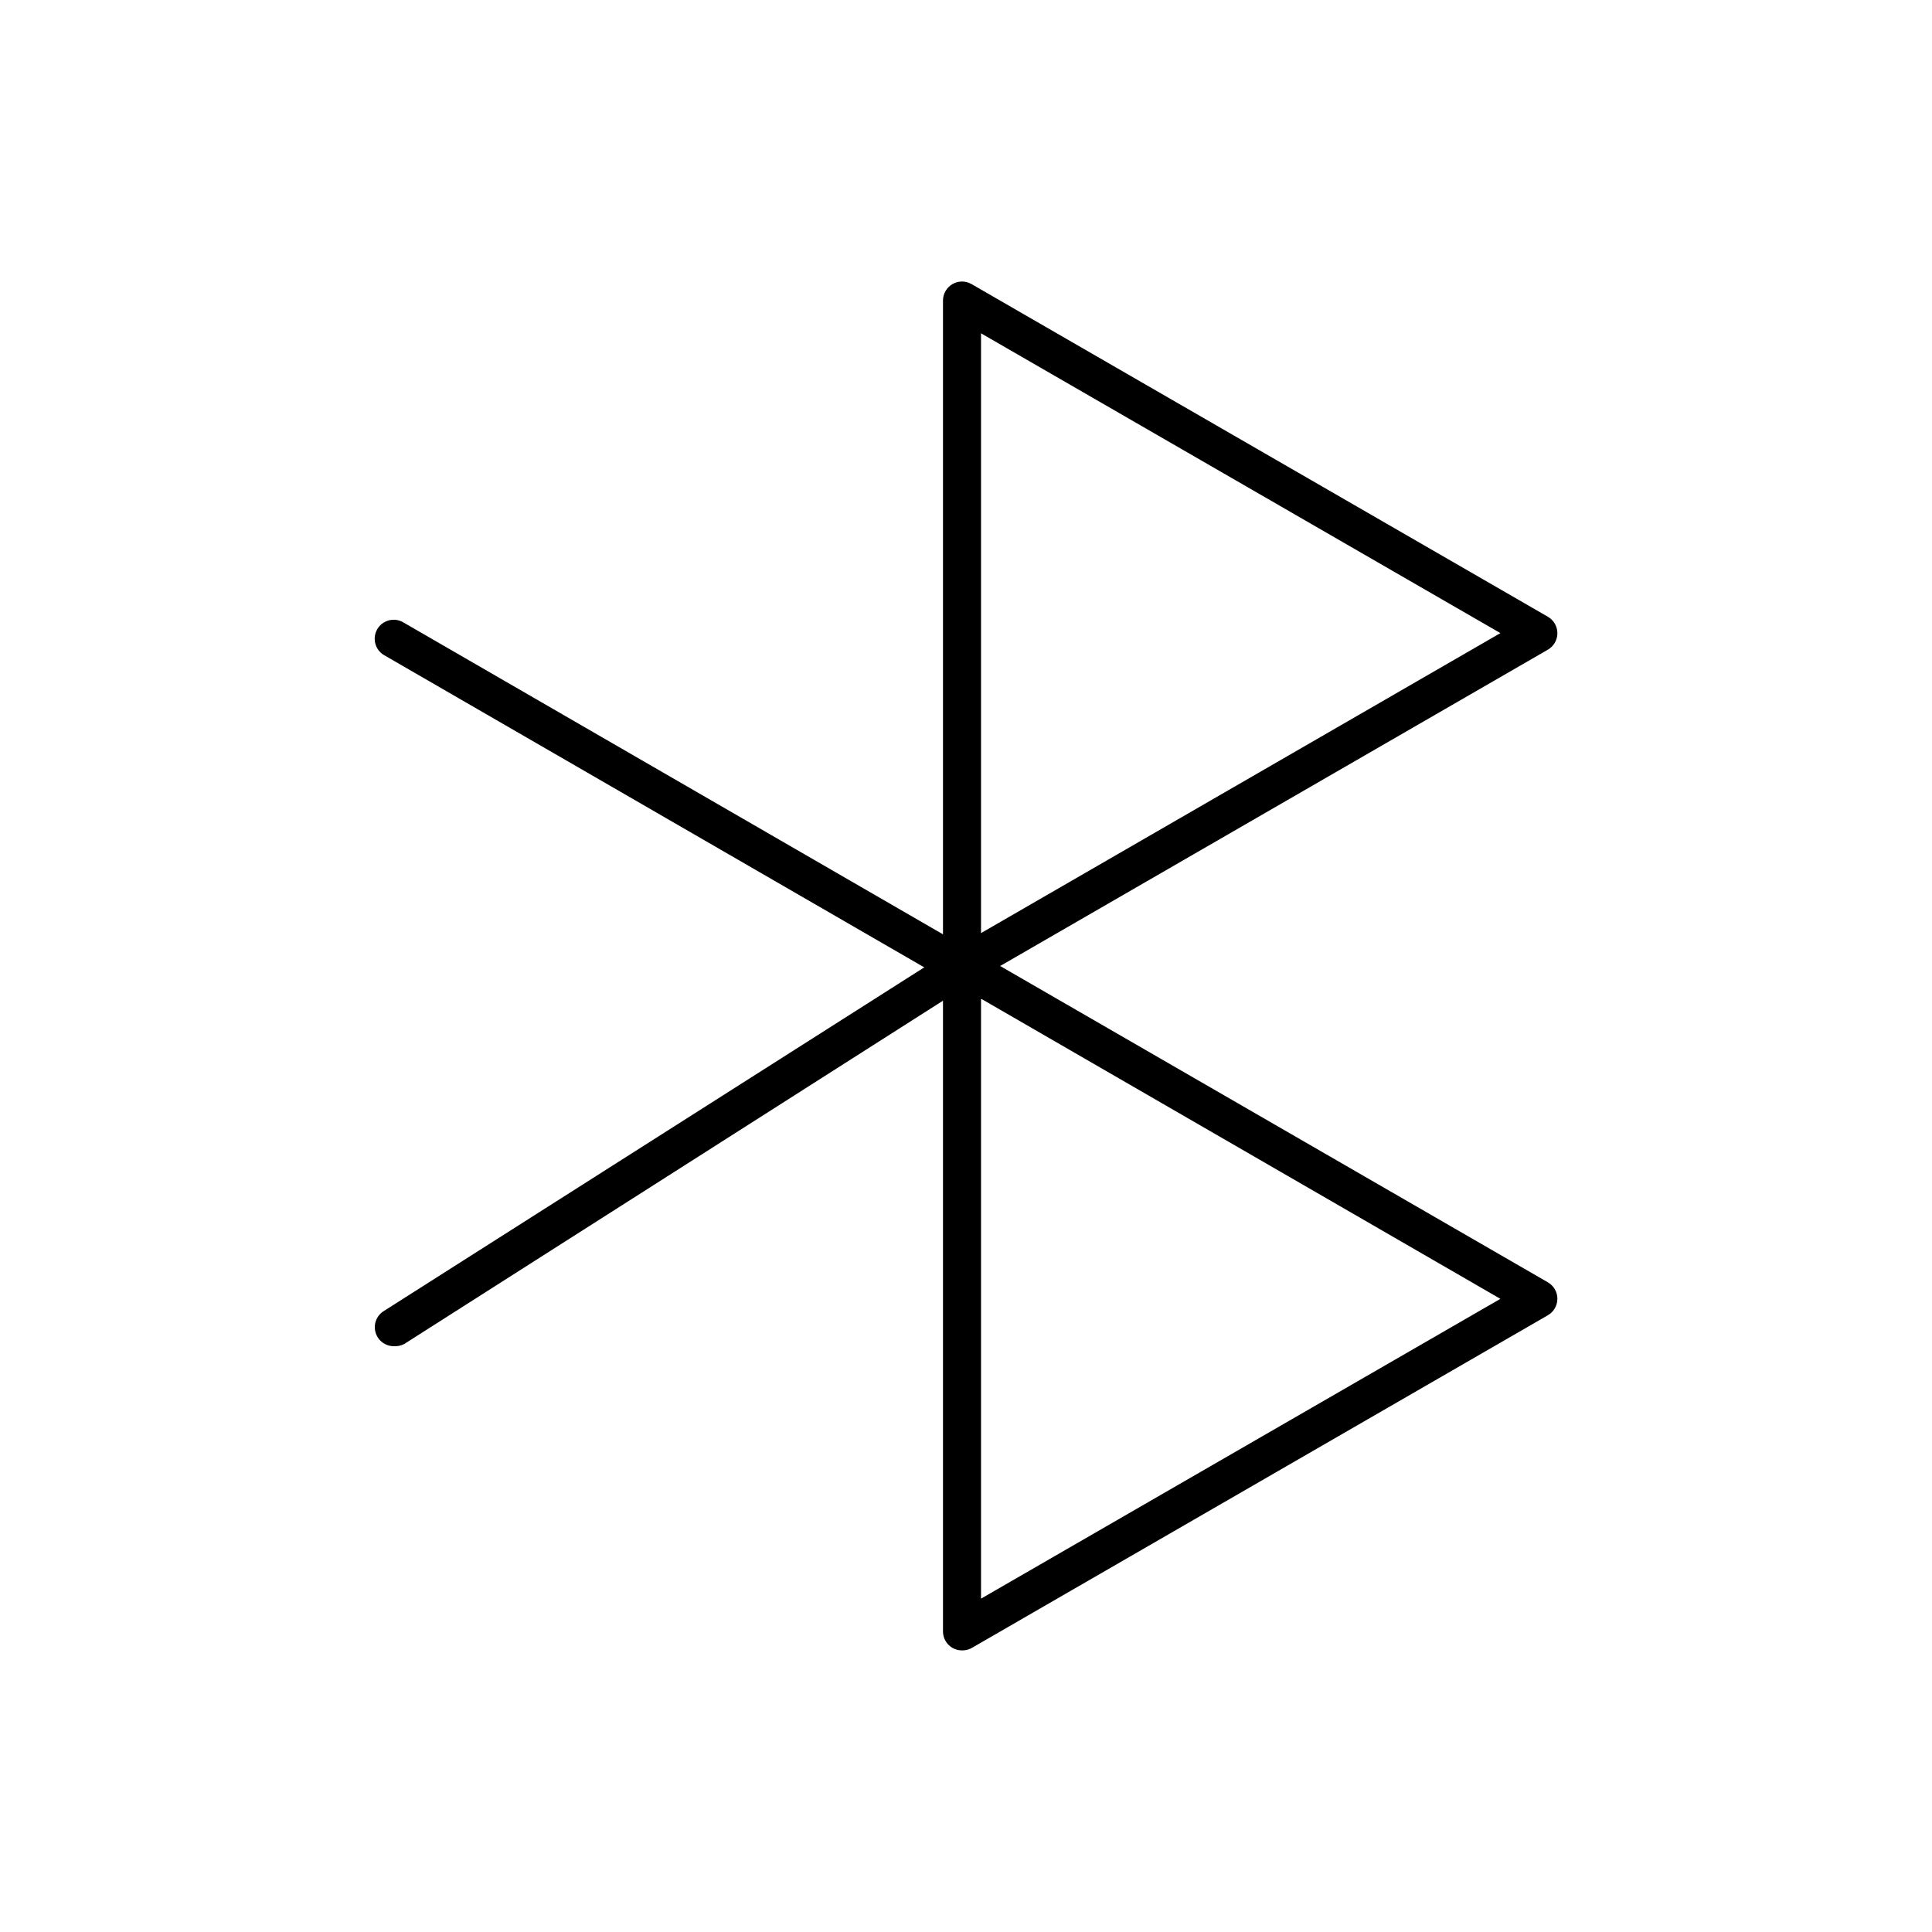
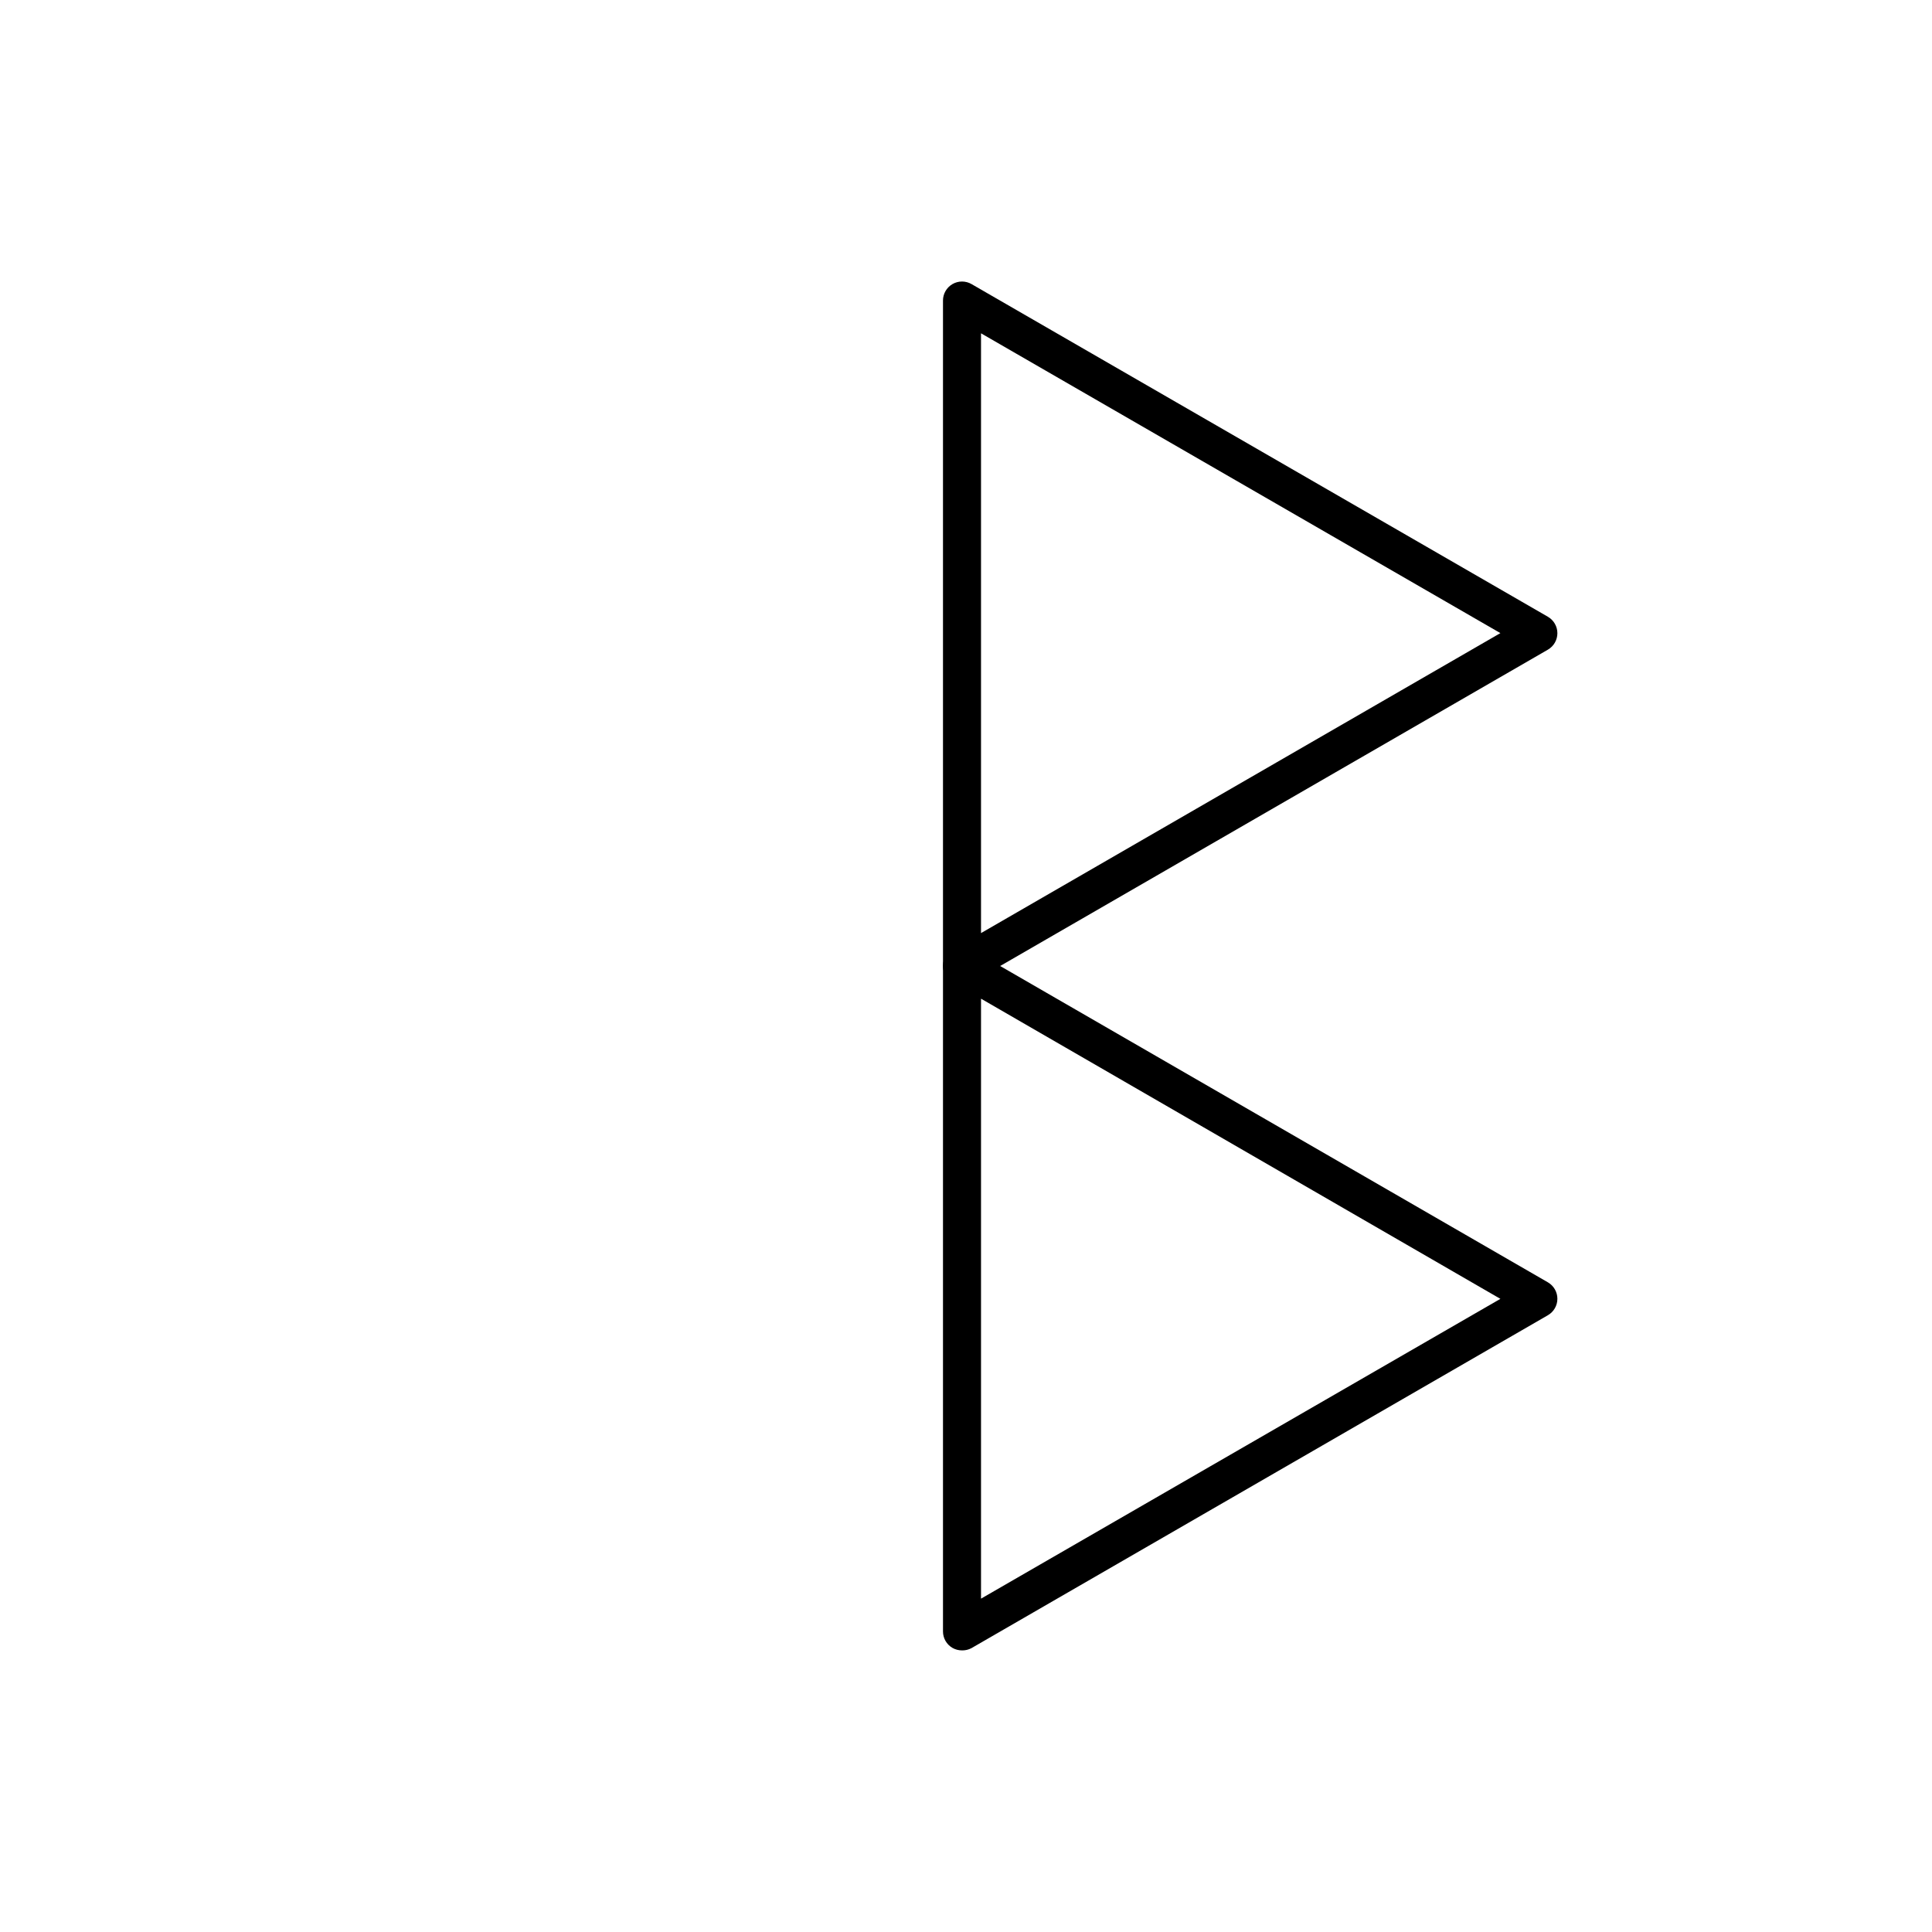
<svg xmlns="http://www.w3.org/2000/svg" fill="#000000" width="800px" height="800px" version="1.1" viewBox="144 144 512 512">
  <g>
-     <path d="m398.94 581.37c-0.883 0.004-1.754-0.223-2.519-0.656-1.566-0.902-2.527-2.574-2.519-4.383v-176.33c-0.008-1.809 0.953-3.481 2.519-4.383 1.559-0.902 3.481-0.902 5.039 0l152.75 88.215c1.555 0.902 2.512 2.562 2.512 4.359s-0.957 3.457-2.512 4.356l-152.75 88.219c-0.773 0.418-1.641 0.625-2.519 0.605zm5.039-172.71v159l137.64-79.453z" />
+     <path d="m398.94 581.37c-0.883 0.004-1.754-0.223-2.519-0.656-1.566-0.902-2.527-2.574-2.519-4.383v-176.33c-0.008-1.809 0.953-3.481 2.519-4.383 1.559-0.902 3.481-0.902 5.039 0l152.75 88.215c1.555 0.902 2.512 2.562 2.512 4.359s-0.957 3.457-2.512 4.356l-152.75 88.219c-0.773 0.418-1.641 0.625-2.519 0.605m5.039-172.71v159l137.64-79.453z" />
    <path d="m398.94 405.04c-0.883 0.008-1.754-0.219-2.519-0.652-1.566-0.906-2.527-2.578-2.519-4.383v-176.34c-0.008-1.805 0.953-3.477 2.519-4.383 1.559-0.898 3.481-0.898 5.039 0l152.75 88.168c1.555 0.902 2.512 2.562 2.512 4.359 0 1.793-0.957 3.453-2.512 4.356l-152.75 88.219c-0.77 0.434-1.637 0.66-2.519 0.652zm5.039-172.71v158.95l137.64-79.5z" />
-     <path d="m405.04 408.87c-0.883 0.004-1.75-0.223-2.519-0.656l-156.89-90.688h0.004c-2.281-1.445-3.012-4.434-1.66-6.773 1.352-2.336 4.305-3.191 6.695-1.941l156.89 90.688c1.945 1.152 2.883 3.457 2.297 5.641-0.586 2.18-2.555 3.707-4.816 3.731z" />
-     <path d="m248.35 500.76c-2.231-0.008-4.191-1.48-4.82-3.621s0.227-4.441 2.102-5.648l152.75-97.137c1.125-0.734 2.5-0.988 3.816-0.707 1.316 0.285 2.465 1.082 3.188 2.219 0.73 1.133 0.977 2.512 0.684 3.828-0.293 1.316-1.102 2.461-2.246 3.176l-152.75 97.336c-0.844 0.418-1.781 0.605-2.723 0.555z" />
  </g>
</svg>